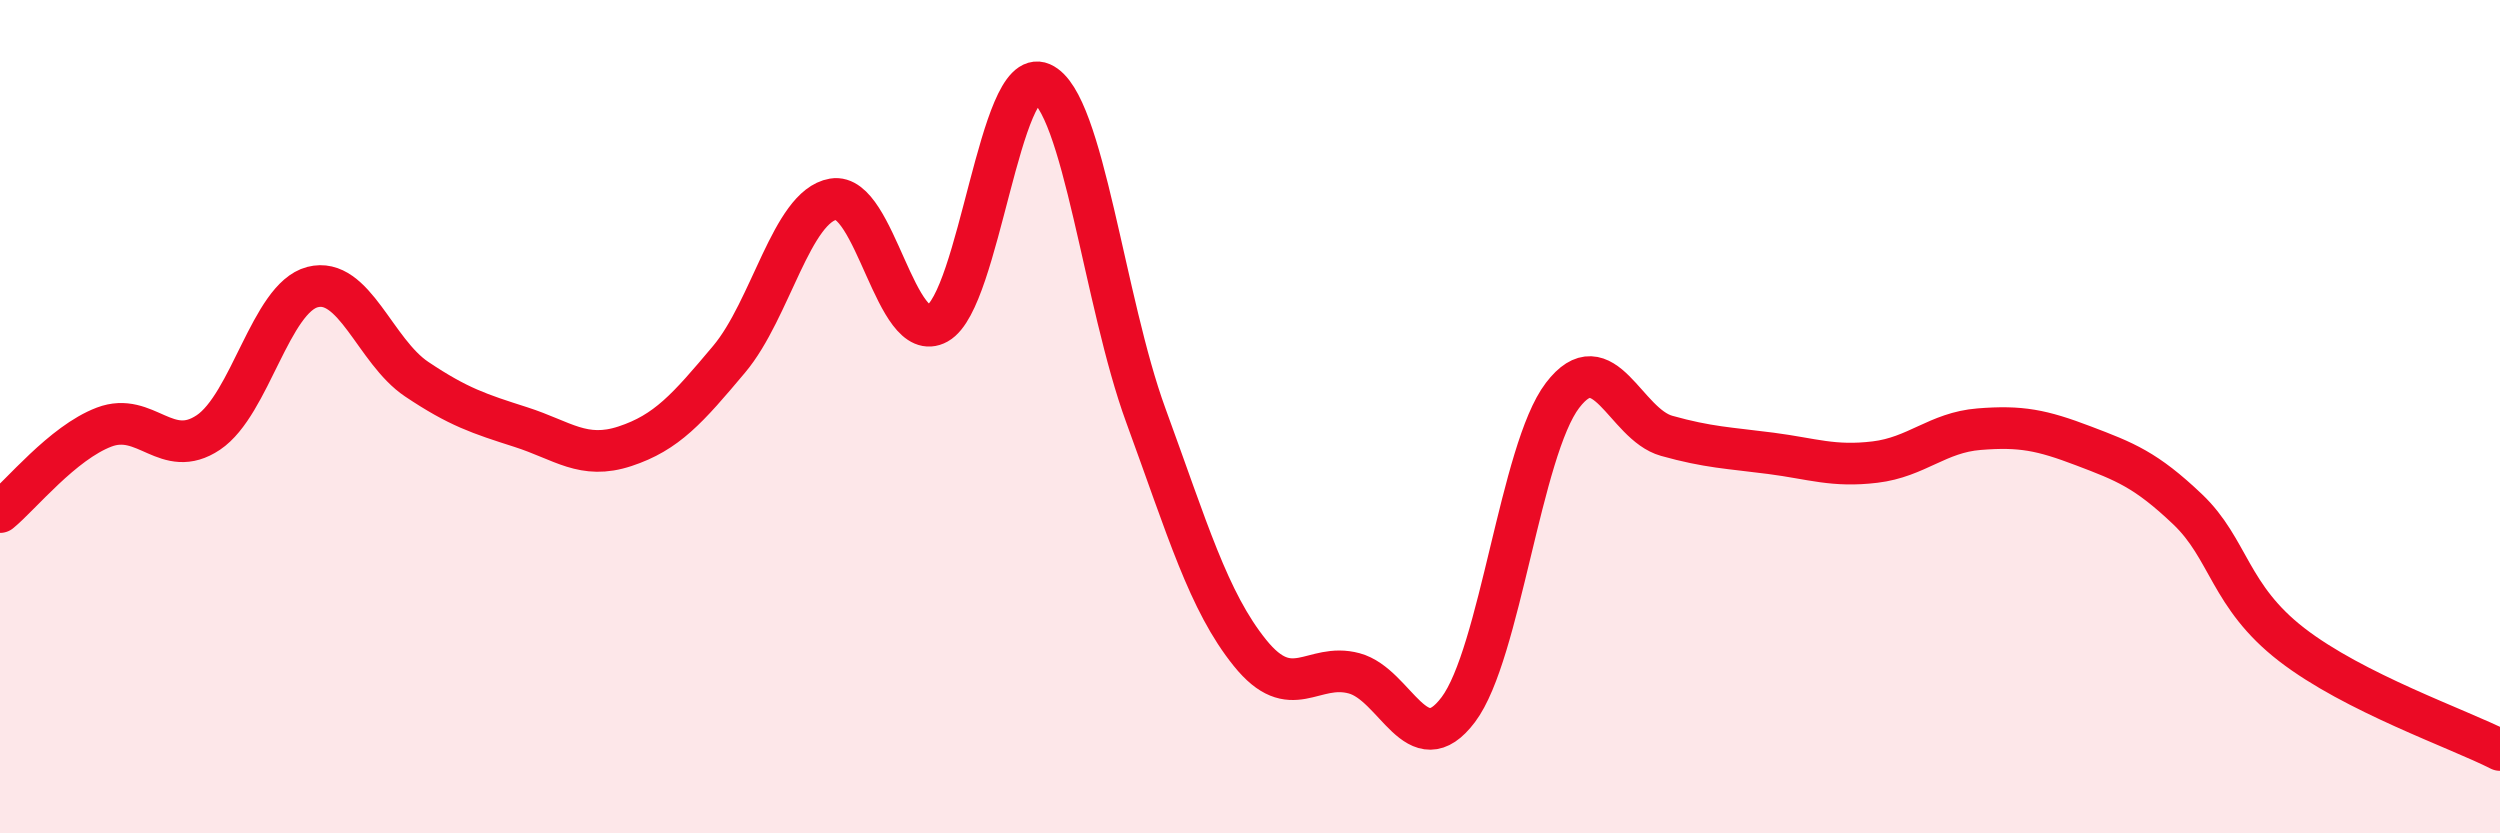
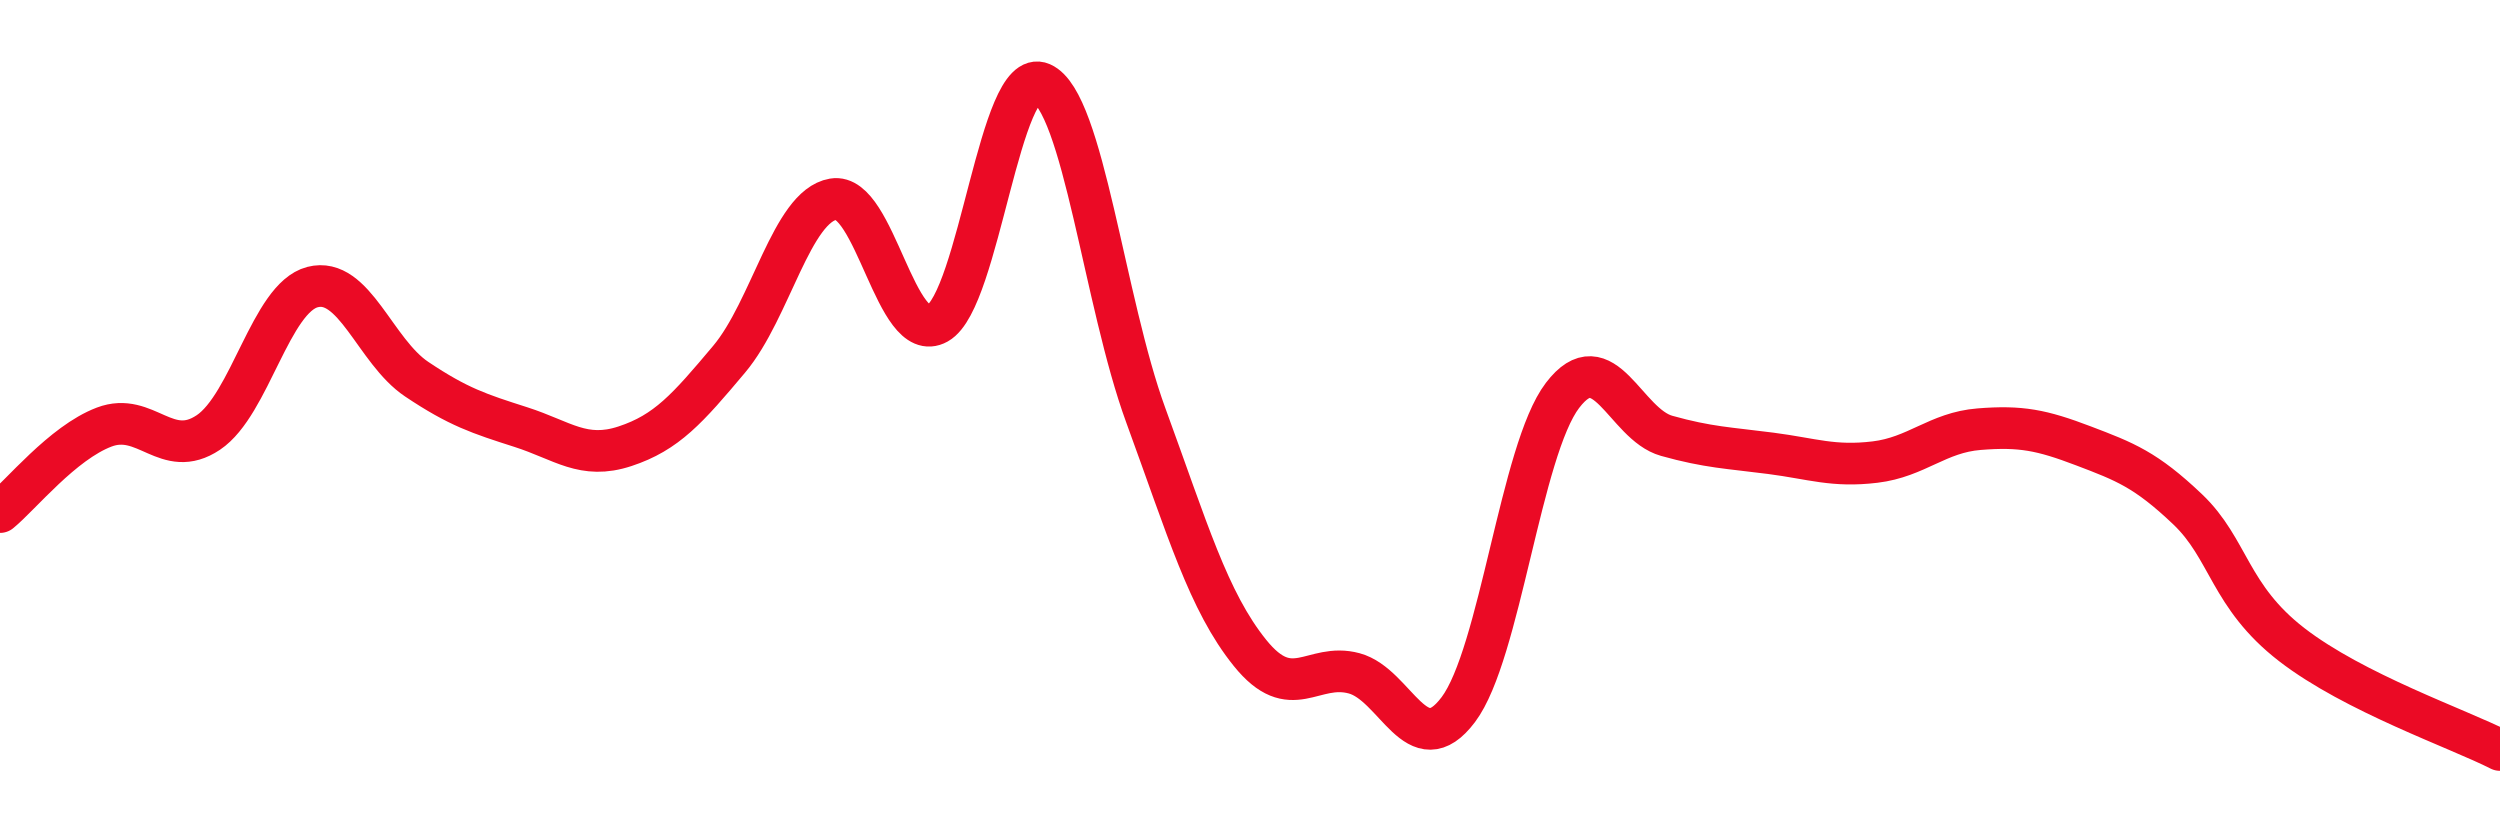
<svg xmlns="http://www.w3.org/2000/svg" width="60" height="20" viewBox="0 0 60 20">
-   <path d="M 0,12.29 C 0.5,11.88 1.5,10.63 2.5,10.25 C 3.5,9.87 4,11.05 5,10.38 C 6,9.71 6.5,7.15 7.5,6.89 C 8.5,6.63 9,8.43 10,9.1 C 11,9.77 11.5,9.93 12.5,10.25 C 13.5,10.57 14,11.04 15,10.71 C 16,10.38 16.5,9.81 17.5,8.62 C 18.5,7.43 19,4.95 20,4.78 C 21,4.61 21.5,8.32 22.5,7.76 C 23.5,7.2 24,1.56 25,2 C 26,2.44 26.5,7.24 27.5,9.97 C 28.5,12.7 29,14.43 30,15.67 C 31,16.91 31.5,15.89 32.5,16.16 C 33.5,16.43 34,18.36 35,17.03 C 36,15.7 36.5,10.8 37.5,9.49 C 38.5,8.18 39,10.18 40,10.46 C 41,10.74 41.5,10.75 42.5,10.88 C 43.5,11.01 44,11.21 45,11.09 C 46,10.97 46.5,10.38 47.5,10.3 C 48.5,10.22 49,10.32 50,10.7 C 51,11.08 51.5,11.27 52.5,12.22 C 53.5,13.17 53.5,14.31 55,15.47 C 56.5,16.63 59,17.49 60,18L60 20L0 20Z" fill="#EB0A25" opacity="0.1" stroke-linecap="round" stroke-linejoin="round" />
  <path d="M 0,12.29 C 0.5,11.88 1.5,10.63 2.5,10.25 C 3.5,9.87 4,11.05 5,10.38 C 6,9.71 6.5,7.15 7.5,6.89 C 8.5,6.63 9,8.43 10,9.1 C 11,9.77 11.5,9.93 12.5,10.25 C 13.5,10.57 14,11.04 15,10.71 C 16,10.38 16.5,9.81 17.5,8.62 C 18.5,7.43 19,4.95 20,4.78 C 21,4.61 21.5,8.32 22.5,7.76 C 23.5,7.2 24,1.56 25,2 C 26,2.44 26.5,7.24 27.5,9.97 C 28.5,12.7 29,14.43 30,15.67 C 31,16.91 31.5,15.89 32.5,16.16 C 33.5,16.43 34,18.36 35,17.03 C 36,15.7 36.5,10.8 37.5,9.49 C 38.5,8.18 39,10.18 40,10.46 C 41,10.74 41.5,10.75 42.5,10.88 C 43.5,11.01 44,11.21 45,11.09 C 46,10.97 46.5,10.38 47.5,10.3 C 48.5,10.22 49,10.32 50,10.7 C 51,11.08 51.5,11.27 52.5,12.22 C 53.5,13.17 53.5,14.31 55,15.47 C 56.5,16.63 59,17.49 60,18" stroke="#EB0A25" stroke-width="1" fill="none" stroke-linecap="round" stroke-linejoin="round" />
</svg>